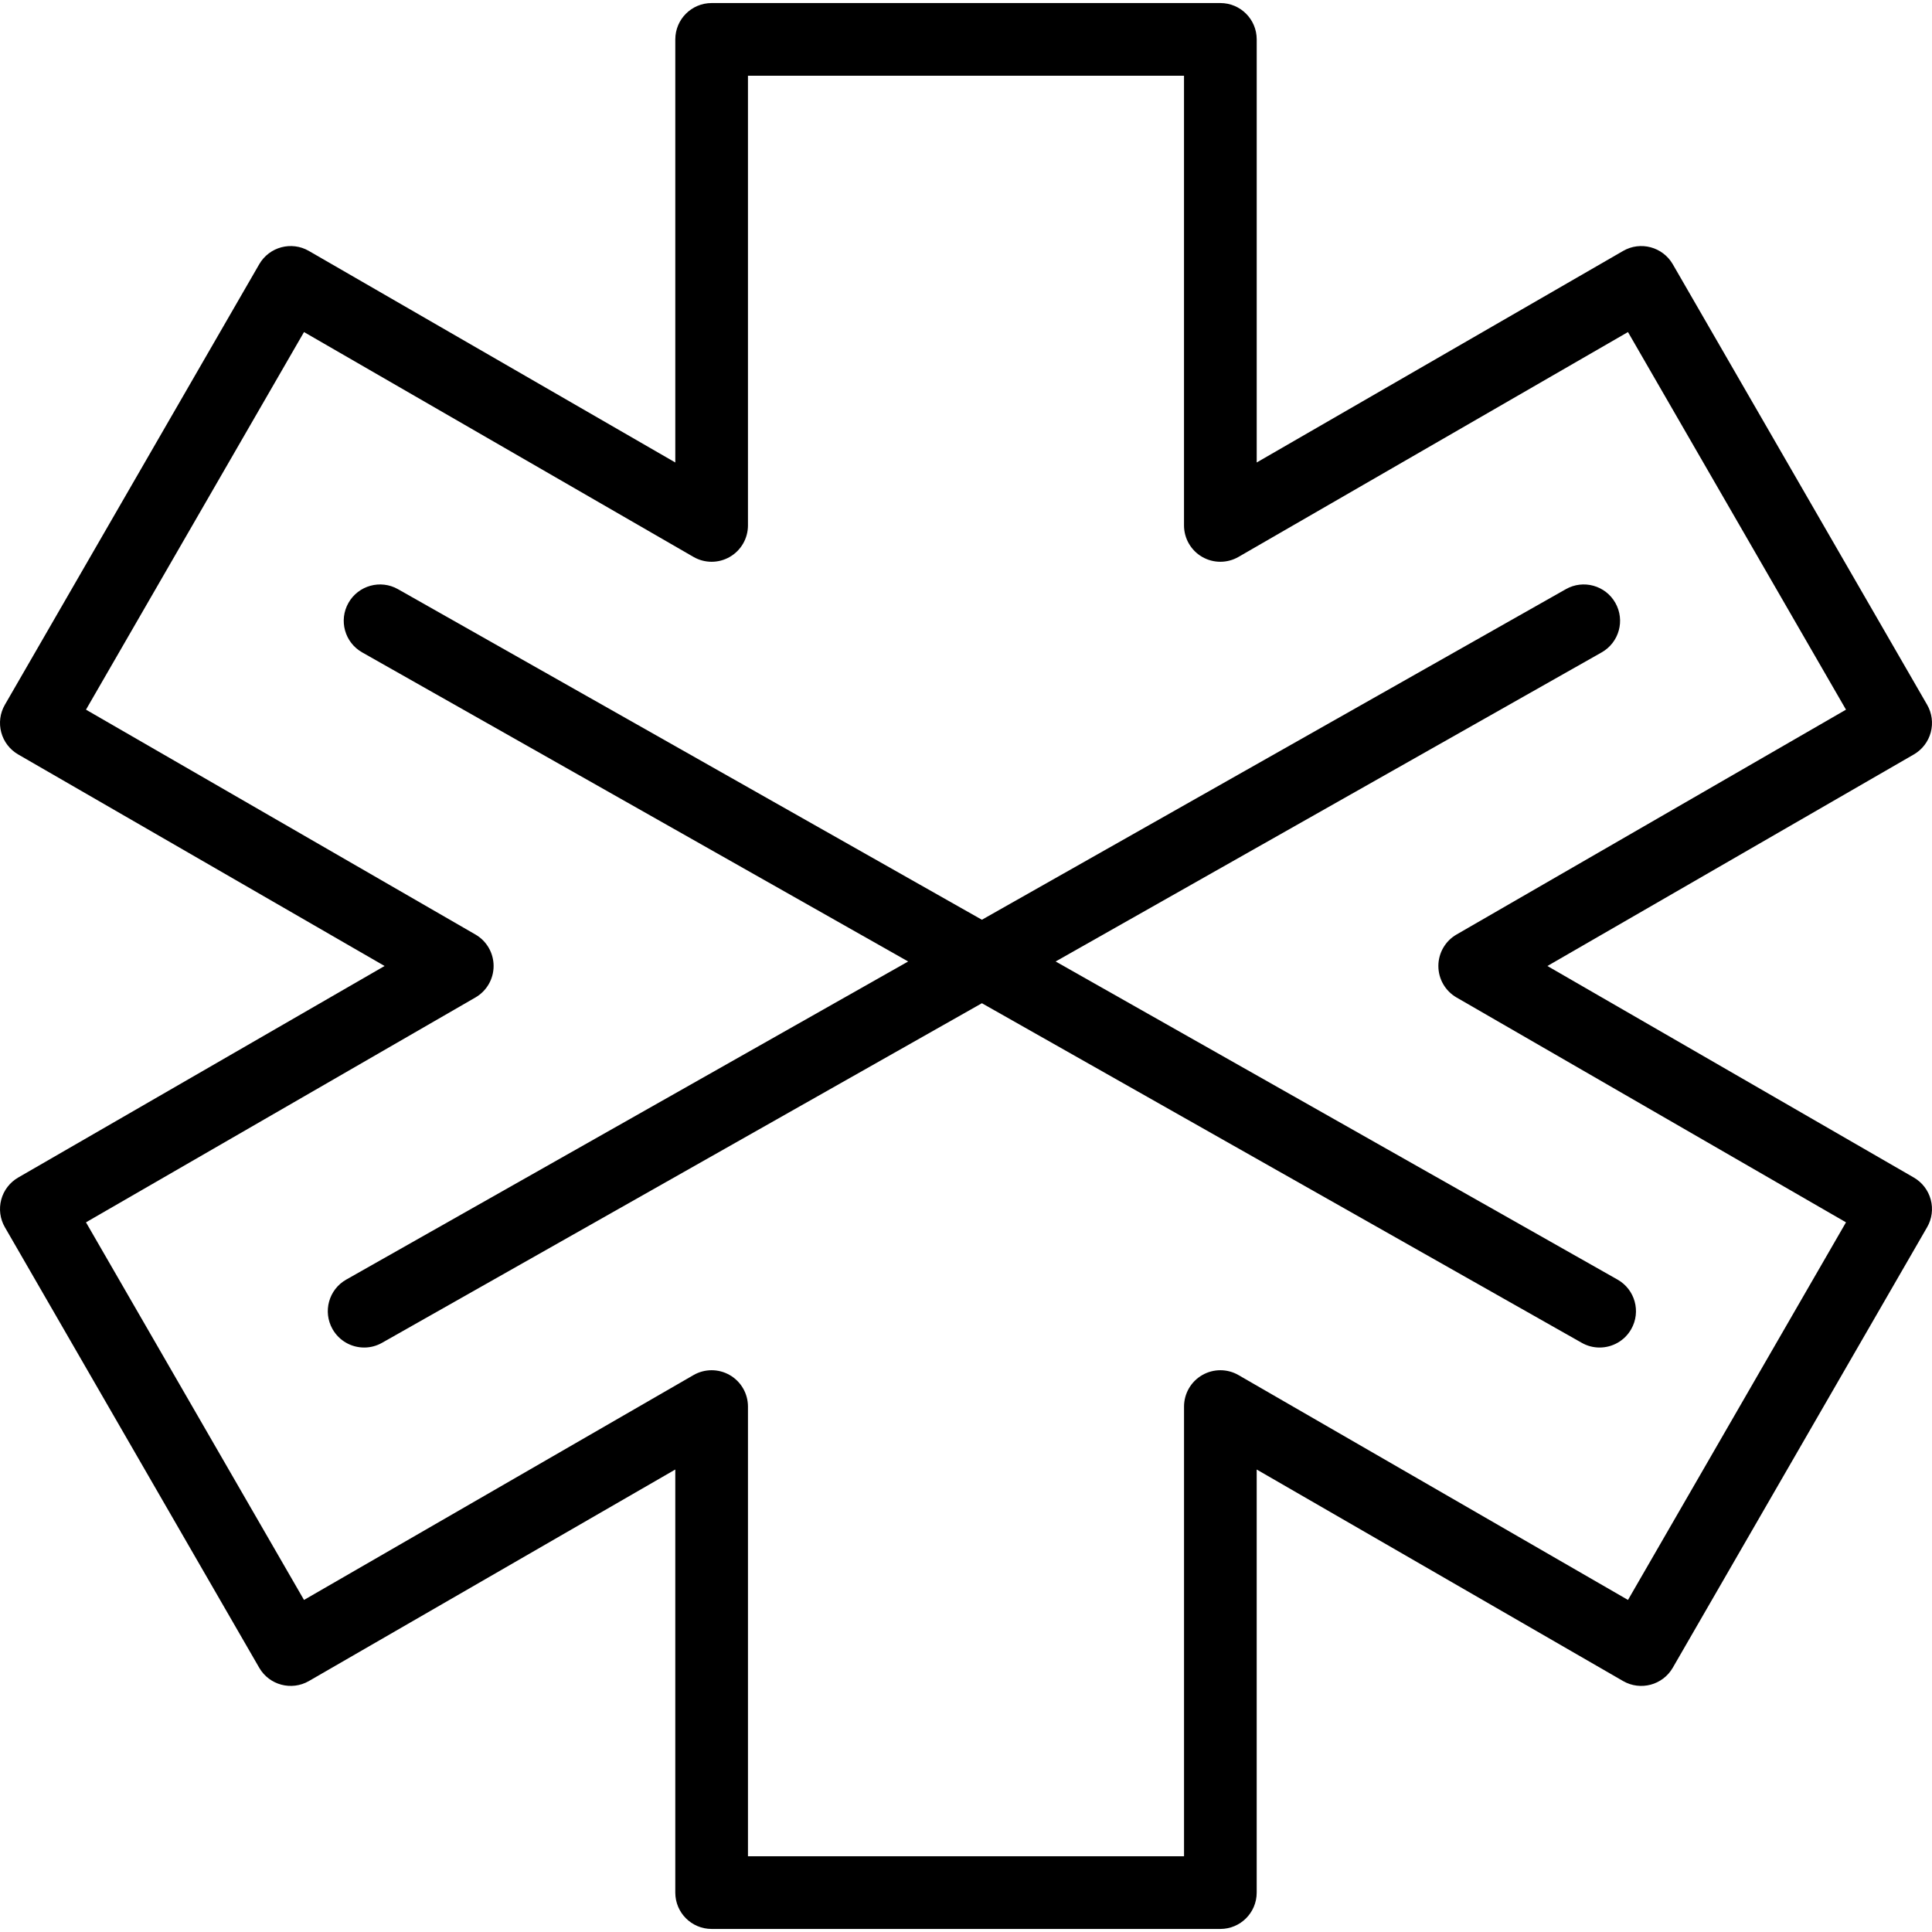
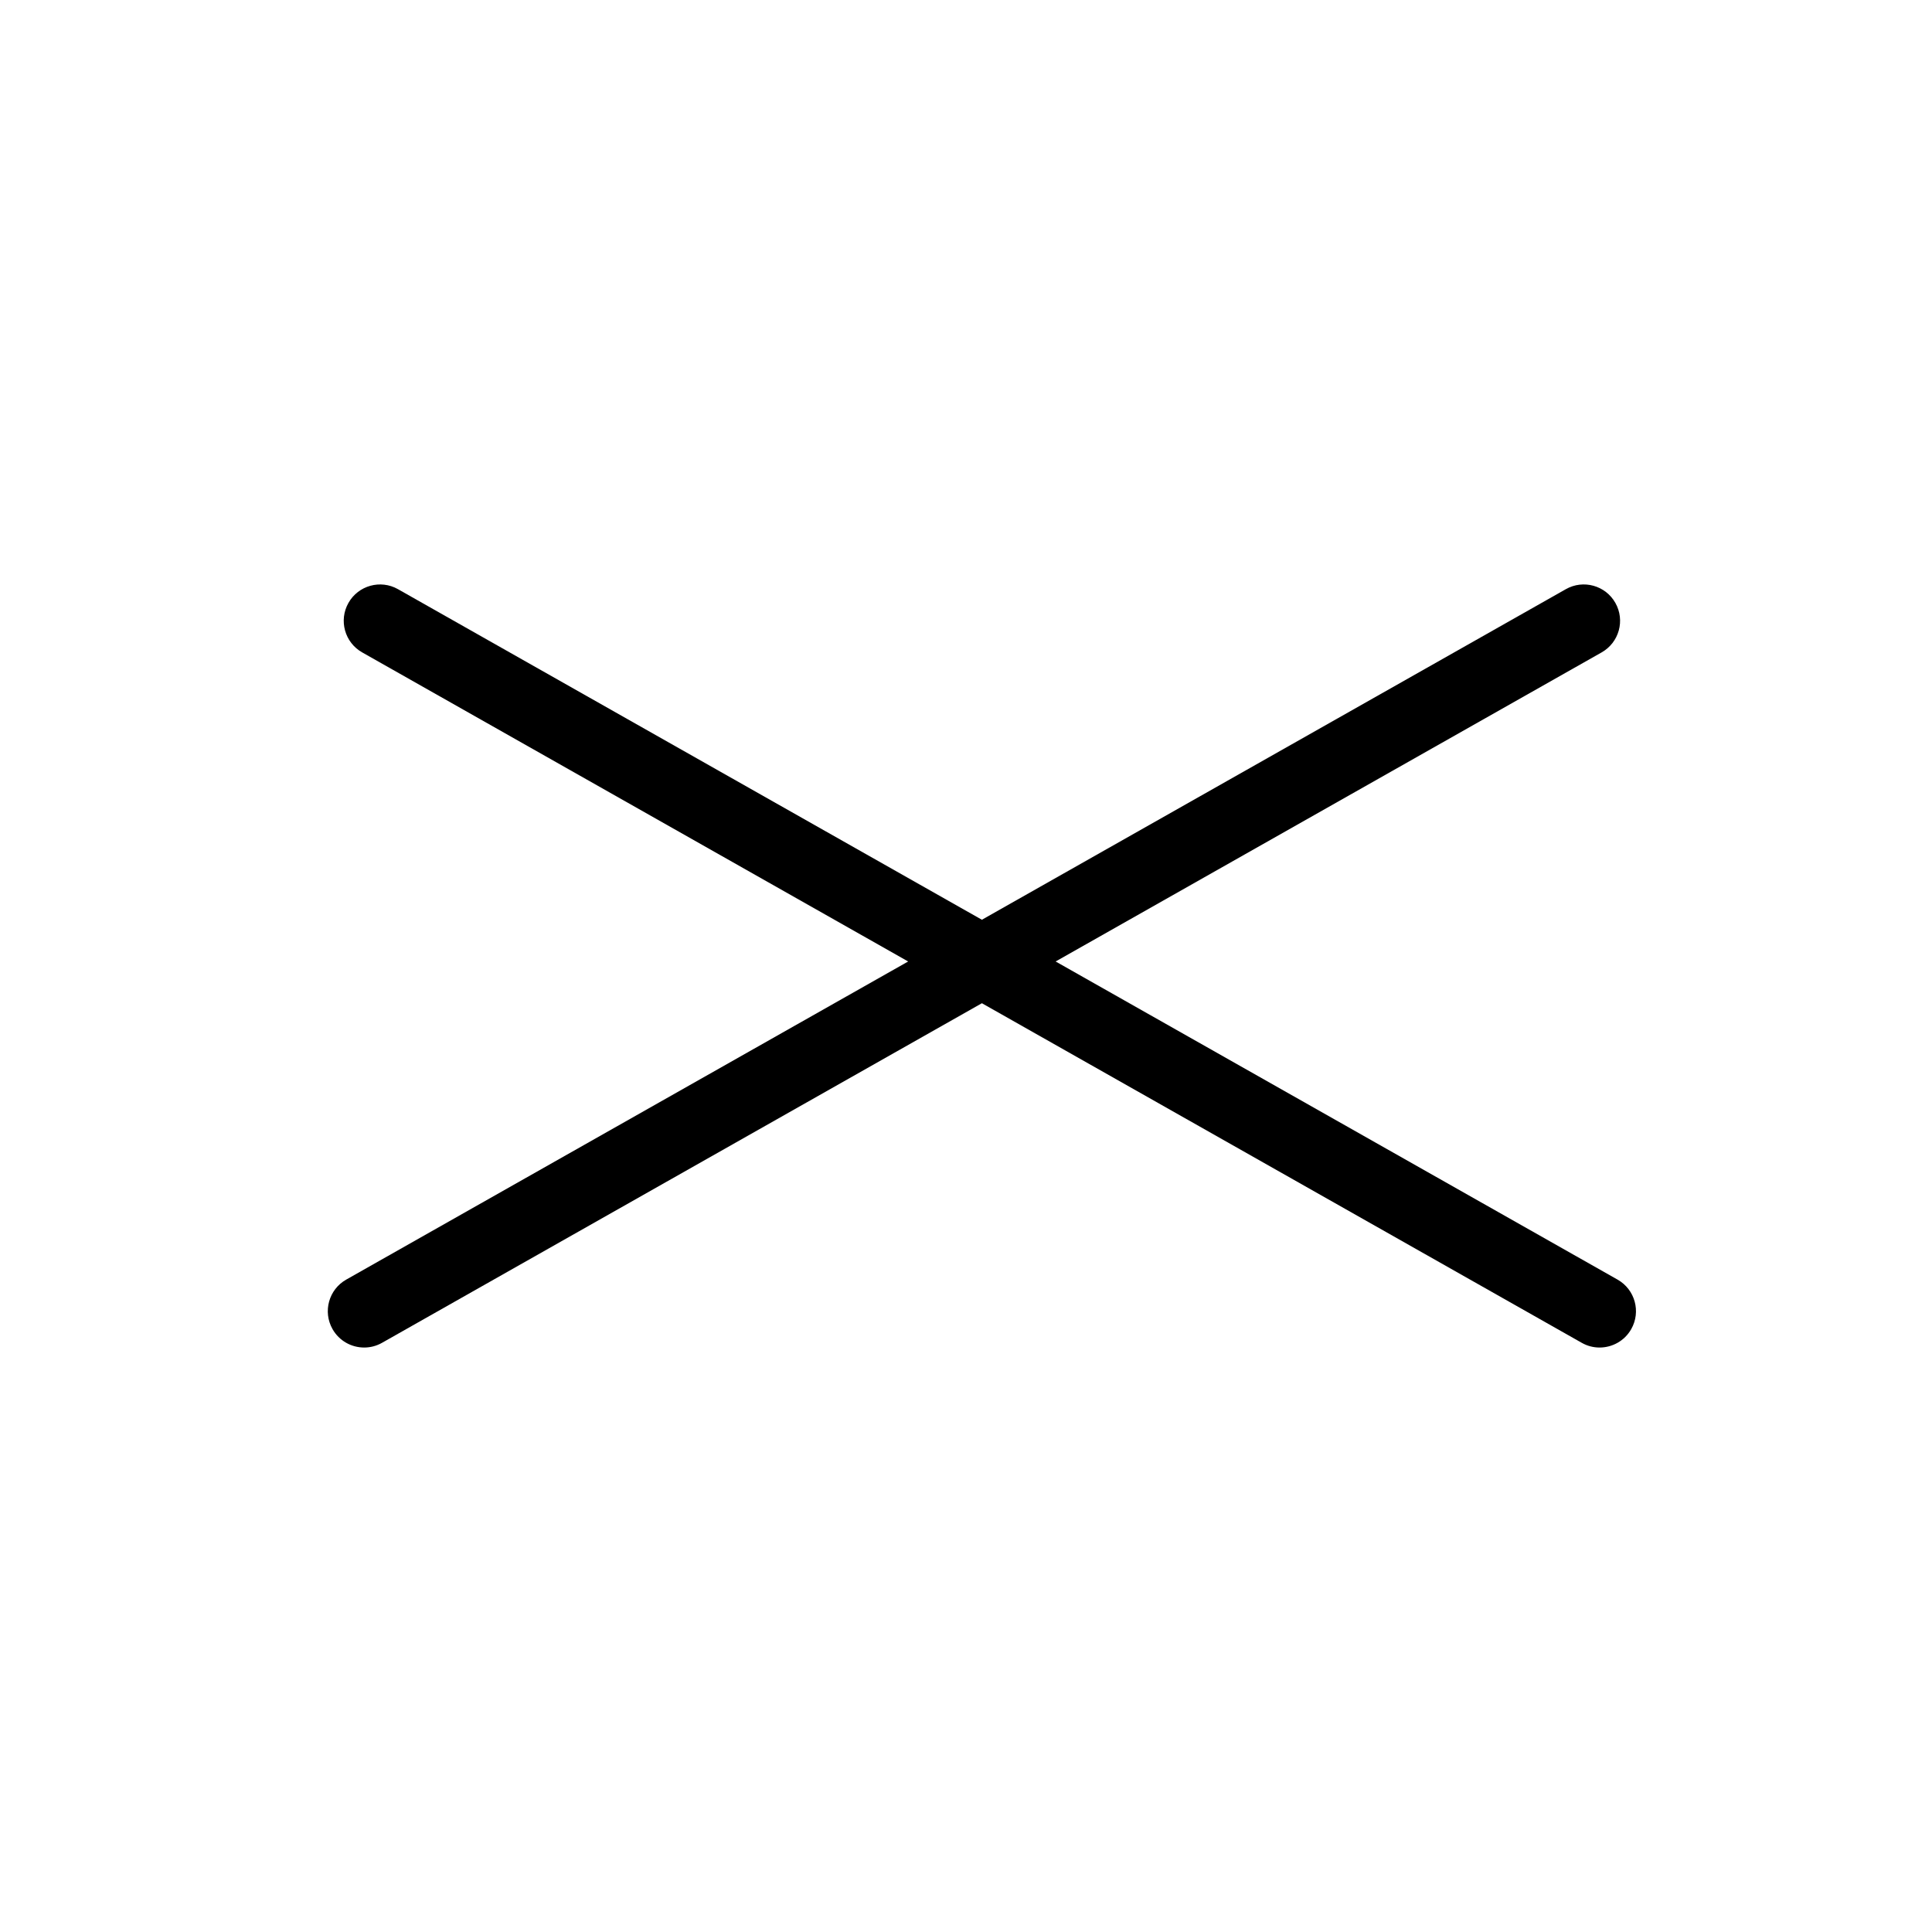
<svg xmlns="http://www.w3.org/2000/svg" version="1.1" id="Layer_1" x="0px" y="0px" viewBox="0 0 214.82 214.82" style="enable-background:new 0 0 214.82 214.82;" xml:space="preserve">
  <g>
    <g>
      <g>
-         <path d="M212.8,130.932l-40.743-23.522L212.8,83.887c0.927-0.537,1.606-1.419,1.882-2.454c0.276-1.036,0.134-2.139-0.402-3.066     l-28.283-48.986c-1.12-1.933-3.594-2.596-5.52-1.48l-40.743,23.522V4.379c0-2.231-1.807-4.04-4.04-4.04H79.127     c-2.233,0-4.04,1.809-4.04,4.04v47.045L34.343,27.902c-1.929-1.117-4.404-0.454-5.52,1.48L0.54,78.367     c-0.537,0.927-0.679,2.03-0.402,3.066s0.955,1.918,1.882,2.454l40.743,23.522L2.02,130.932c-0.927,0.537-1.606,1.419-1.882,2.454     c-0.276,1.036-0.134,2.139,0.402,3.066l28.283,48.986c1.117,1.933,3.591,2.59,5.52,1.48l40.743-23.522v47.045     c0,2.231,1.807,4.04,4.04,4.04h56.566c2.233,0,4.04-1.809,4.04-4.04v-47.045l40.743,23.522c1.926,1.111,4.4,0.454,5.52-1.48     l28.283-48.986c0.537-0.927,0.679-2.03,0.402-3.066C214.403,132.35,213.727,131.469,212.8,130.932z M181.017,177.898l-43.304-25     c-1.247-0.722-2.794-0.722-4.04,0c-1.251,0.722-2.02,2.056-2.02,3.5V206.4H83.167v-50.002c0-1.444-0.769-2.778-2.02-3.5     c-1.247-0.722-2.794-0.722-4.04,0l-43.304,25L9.56,135.911l43.304-25.002c1.251-0.722,2.02-2.056,2.02-3.5     c0-1.444-0.769-2.778-2.02-3.5L9.56,78.908l24.242-41.986l43.304,25c1.247,0.722,2.794,0.722,4.04,0     c1.251-0.722,2.02-2.056,2.02-3.5V8.42h48.485v50.002c0,1.444,0.769,2.778,2.02,3.5c1.247,0.722,2.794,0.722,4.04,0l43.304-25     l24.242,41.986l-43.304,25.002c-1.251,0.722-2.02,2.056-2.02,3.5c0,1.444,0.769,2.778,2.02,3.5l43.304,25.002L181.017,177.898z" />
        <path d="M178.085,72.541c1.945-1.099,2.628-3.565,1.527-5.506c-1.097-1.943-3.567-2.624-5.504-1.525l-64.93,36.757L44.25,65.51     c-1.937-1.099-4.407-0.416-5.504,1.525c-1.101,1.941-0.418,4.407,1.527,5.506l60.706,34.367l-62.478,35.369     c-1.945,1.099-2.628,3.565-1.527,5.506c0.742,1.314,2.111,2.05,3.52,2.05c0.675,0,1.357-0.168,1.985-0.525l66.699-37.759     l66.697,37.759c0.627,0.357,1.309,0.525,1.984,0.525c1.408,0,2.778-0.738,3.52-2.05c1.101-1.941,0.418-4.407-1.527-5.506     l-62.476-35.369L178.085,72.541z" />
      </g>
    </g>
  </g>
  <g>
</g>
  <g>
</g>
  <g>
</g>
  <g>
</g>
  <g>
</g>
  <g>
</g>
  <g>
</g>
  <g>
</g>
  <g>
</g>
  <g>
</g>
  <g>
</g>
  <g>
</g>
  <g>
</g>
  <g>
</g>
  <g>
</g>
</svg>